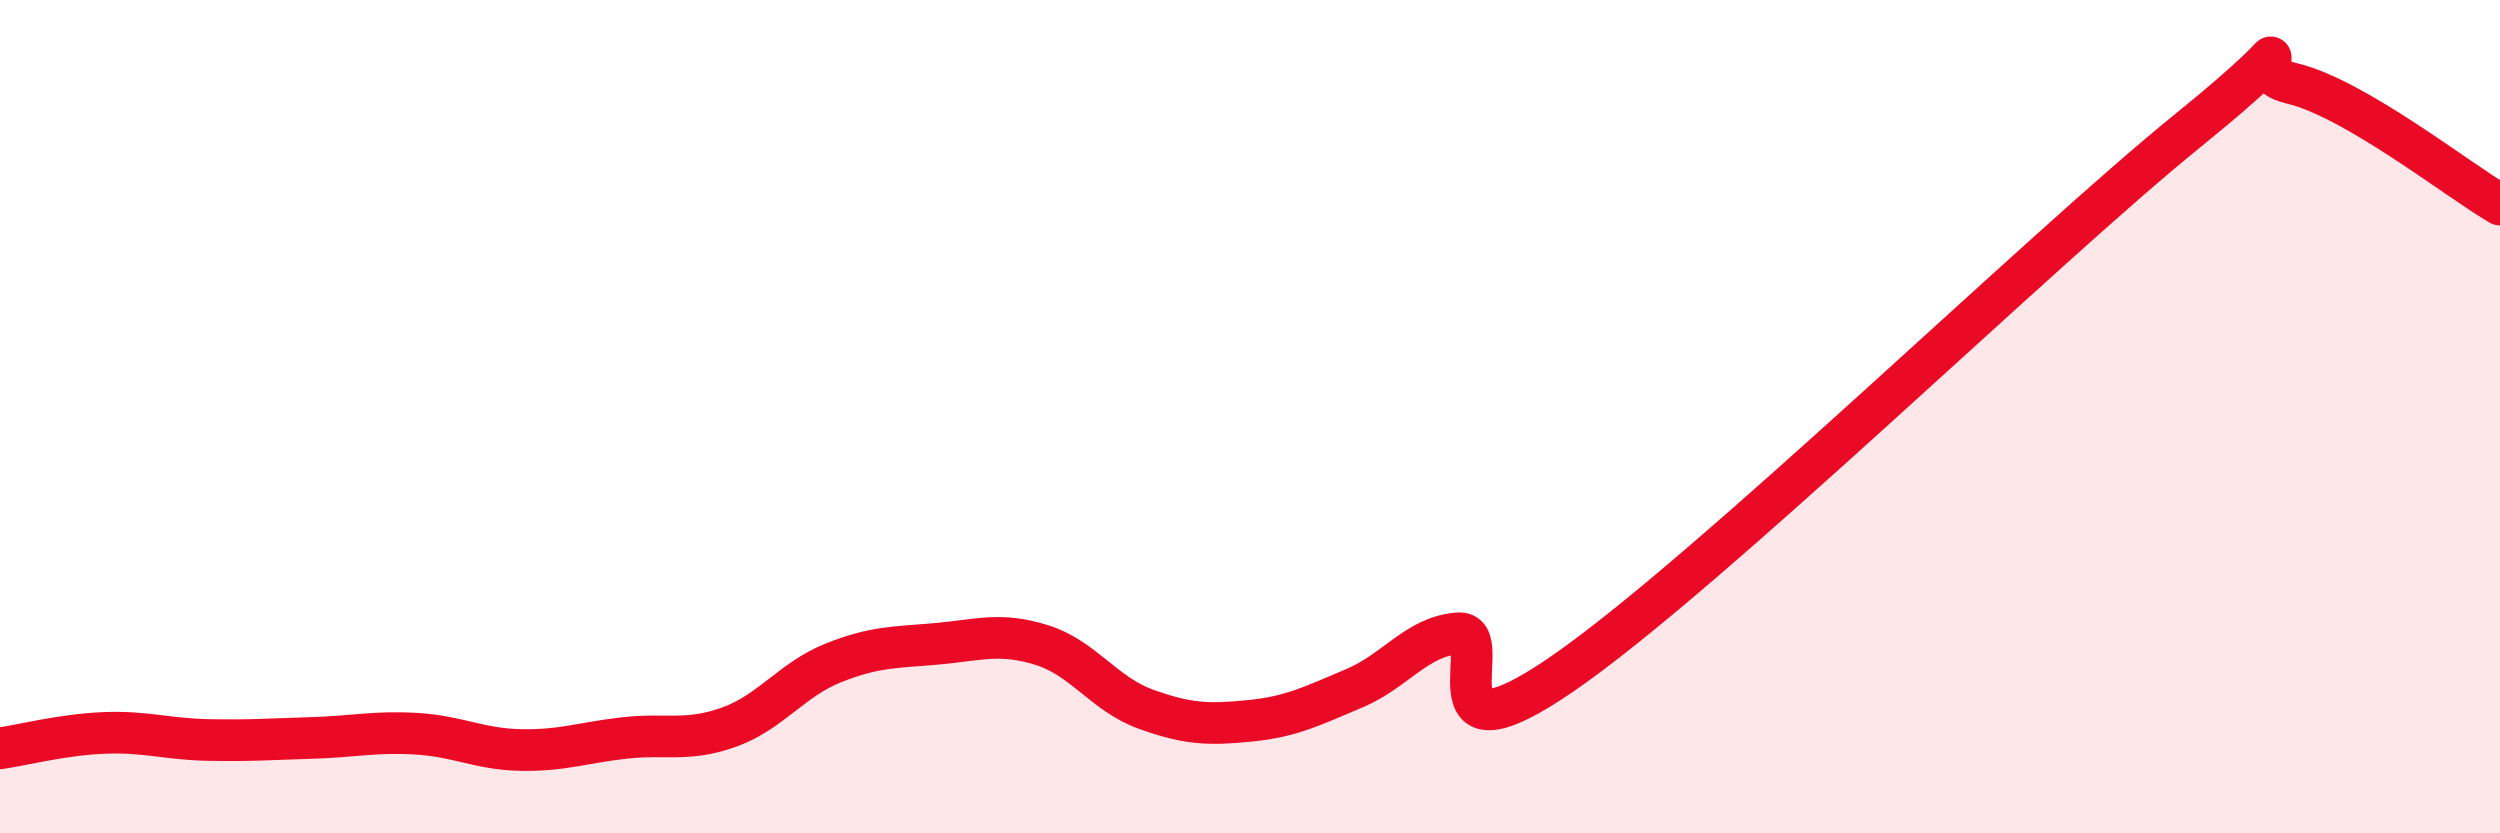
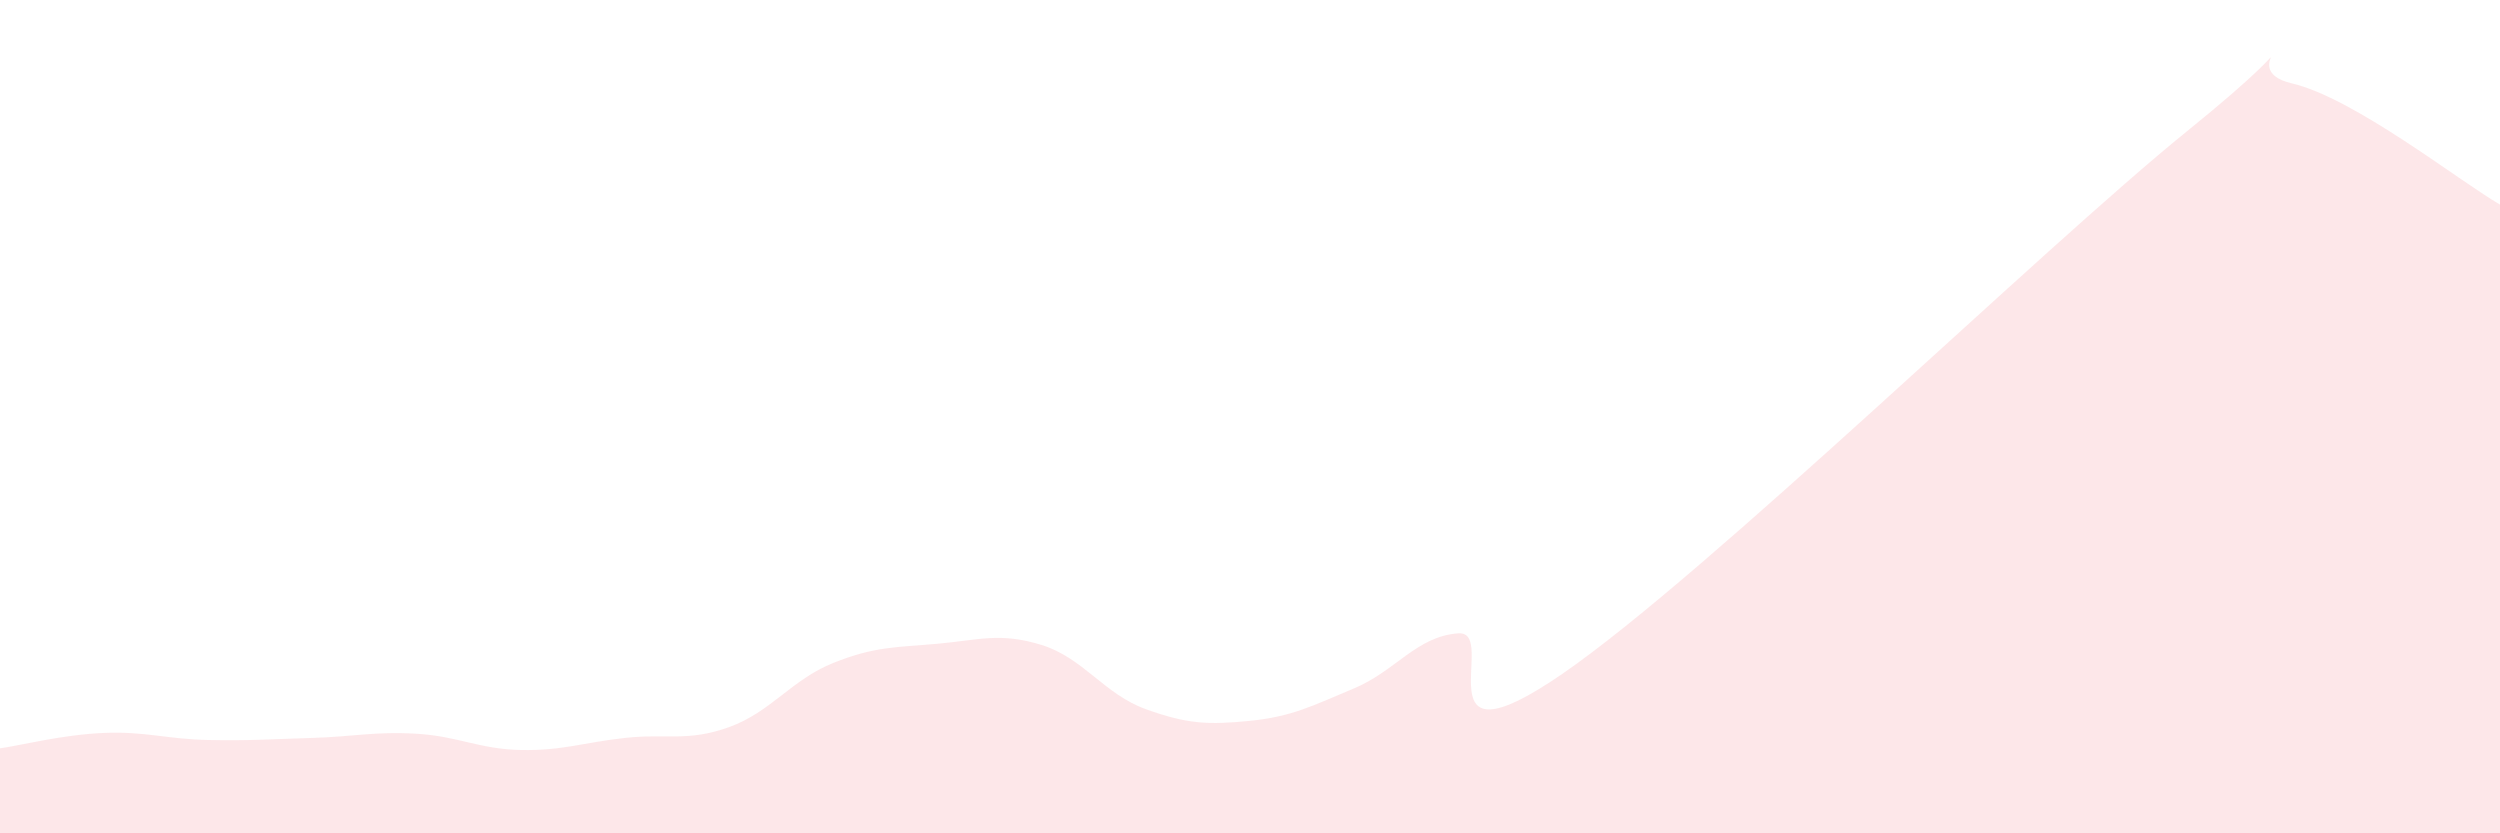
<svg xmlns="http://www.w3.org/2000/svg" width="60" height="20" viewBox="0 0 60 20">
  <path d="M 0,17.96 C 0.5,17.89 1.5,17.63 2.5,17.59 C 3.5,17.55 4,17.74 5,17.76 C 6,17.78 6.5,17.74 7.5,17.71 C 8.5,17.68 9,17.55 10,17.61 C 11,17.67 11.5,17.98 12.5,18 C 13.5,18.02 14,17.82 15,17.71 C 16,17.6 16.5,17.81 17.5,17.45 C 18.5,17.09 19,16.31 20,15.91 C 21,15.51 21.5,15.54 22.5,15.45 C 23.5,15.36 24,15.17 25,15.48 C 26,15.79 26.5,16.66 27.5,17.02 C 28.5,17.38 29,17.4 30,17.3 C 31,17.2 31.5,16.94 32.5,16.52 C 33.5,16.1 34,15.27 35,15.2 C 36,15.13 34,18.58 37.5,16.17 C 41,13.76 49,5.97 52.5,3.14 C 56,0.31 53.5,1.65 55,2 C 56.5,2.35 59,4.33 60,4.91L60 20L0 20Z" fill="#EB0A25" opacity="0.1" stroke-linecap="round" stroke-linejoin="round" />
-   <path d="M 0,17.96 C 0.5,17.89 1.5,17.63 2.5,17.59 C 3.5,17.55 4,17.74 5,17.76 C 6,17.78 6.5,17.74 7.5,17.71 C 8.5,17.68 9,17.55 10,17.61 C 11,17.67 11.5,17.98 12.5,18 C 13.5,18.02 14,17.82 15,17.71 C 16,17.6 16.5,17.81 17.5,17.45 C 18.5,17.09 19,16.31 20,15.91 C 21,15.51 21.5,15.54 22.5,15.45 C 23.5,15.36 24,15.17 25,15.48 C 26,15.79 26.5,16.66 27.5,17.02 C 28.5,17.38 29,17.4 30,17.3 C 31,17.2 31.5,16.94 32.5,16.52 C 33.5,16.1 34,15.27 35,15.2 C 36,15.13 34,18.58 37.5,16.17 C 41,13.76 49,5.97 52.5,3.14 C 56,0.31 53.5,1.65 55,2 C 56.5,2.35 59,4.33 60,4.91" stroke="#EB0A25" stroke-width="1" fill="none" stroke-linecap="round" stroke-linejoin="round" />
</svg>